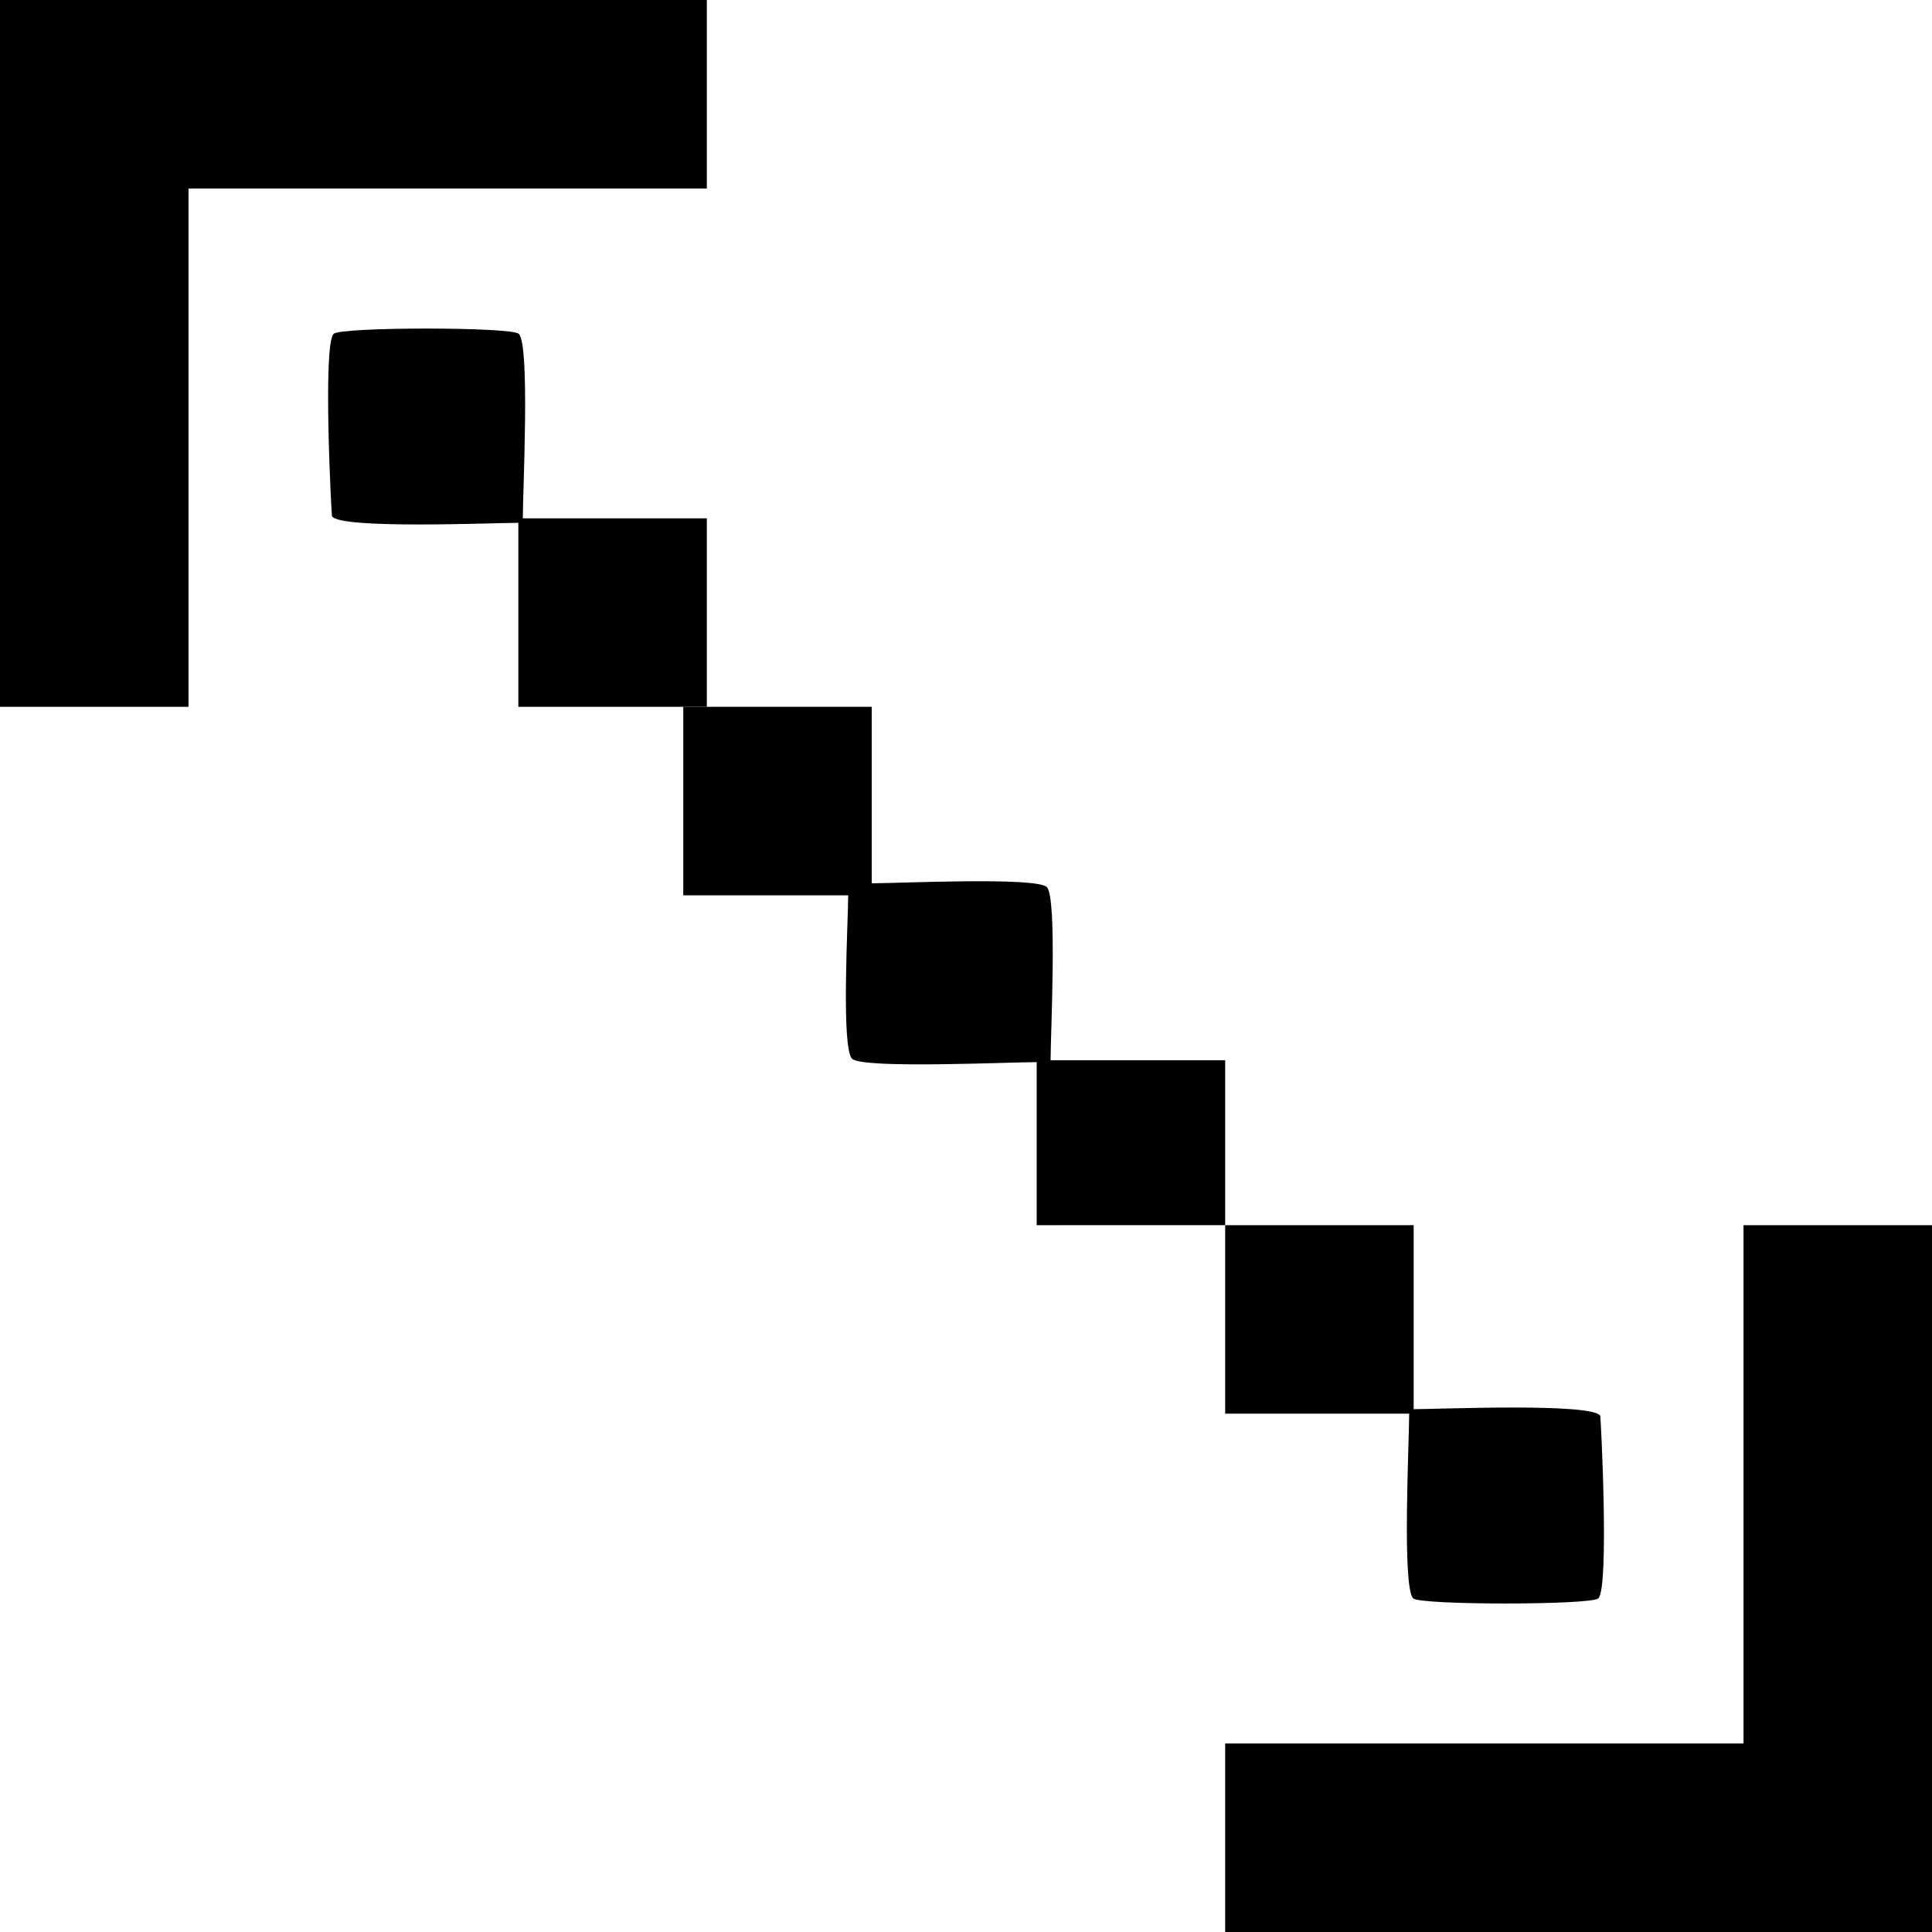
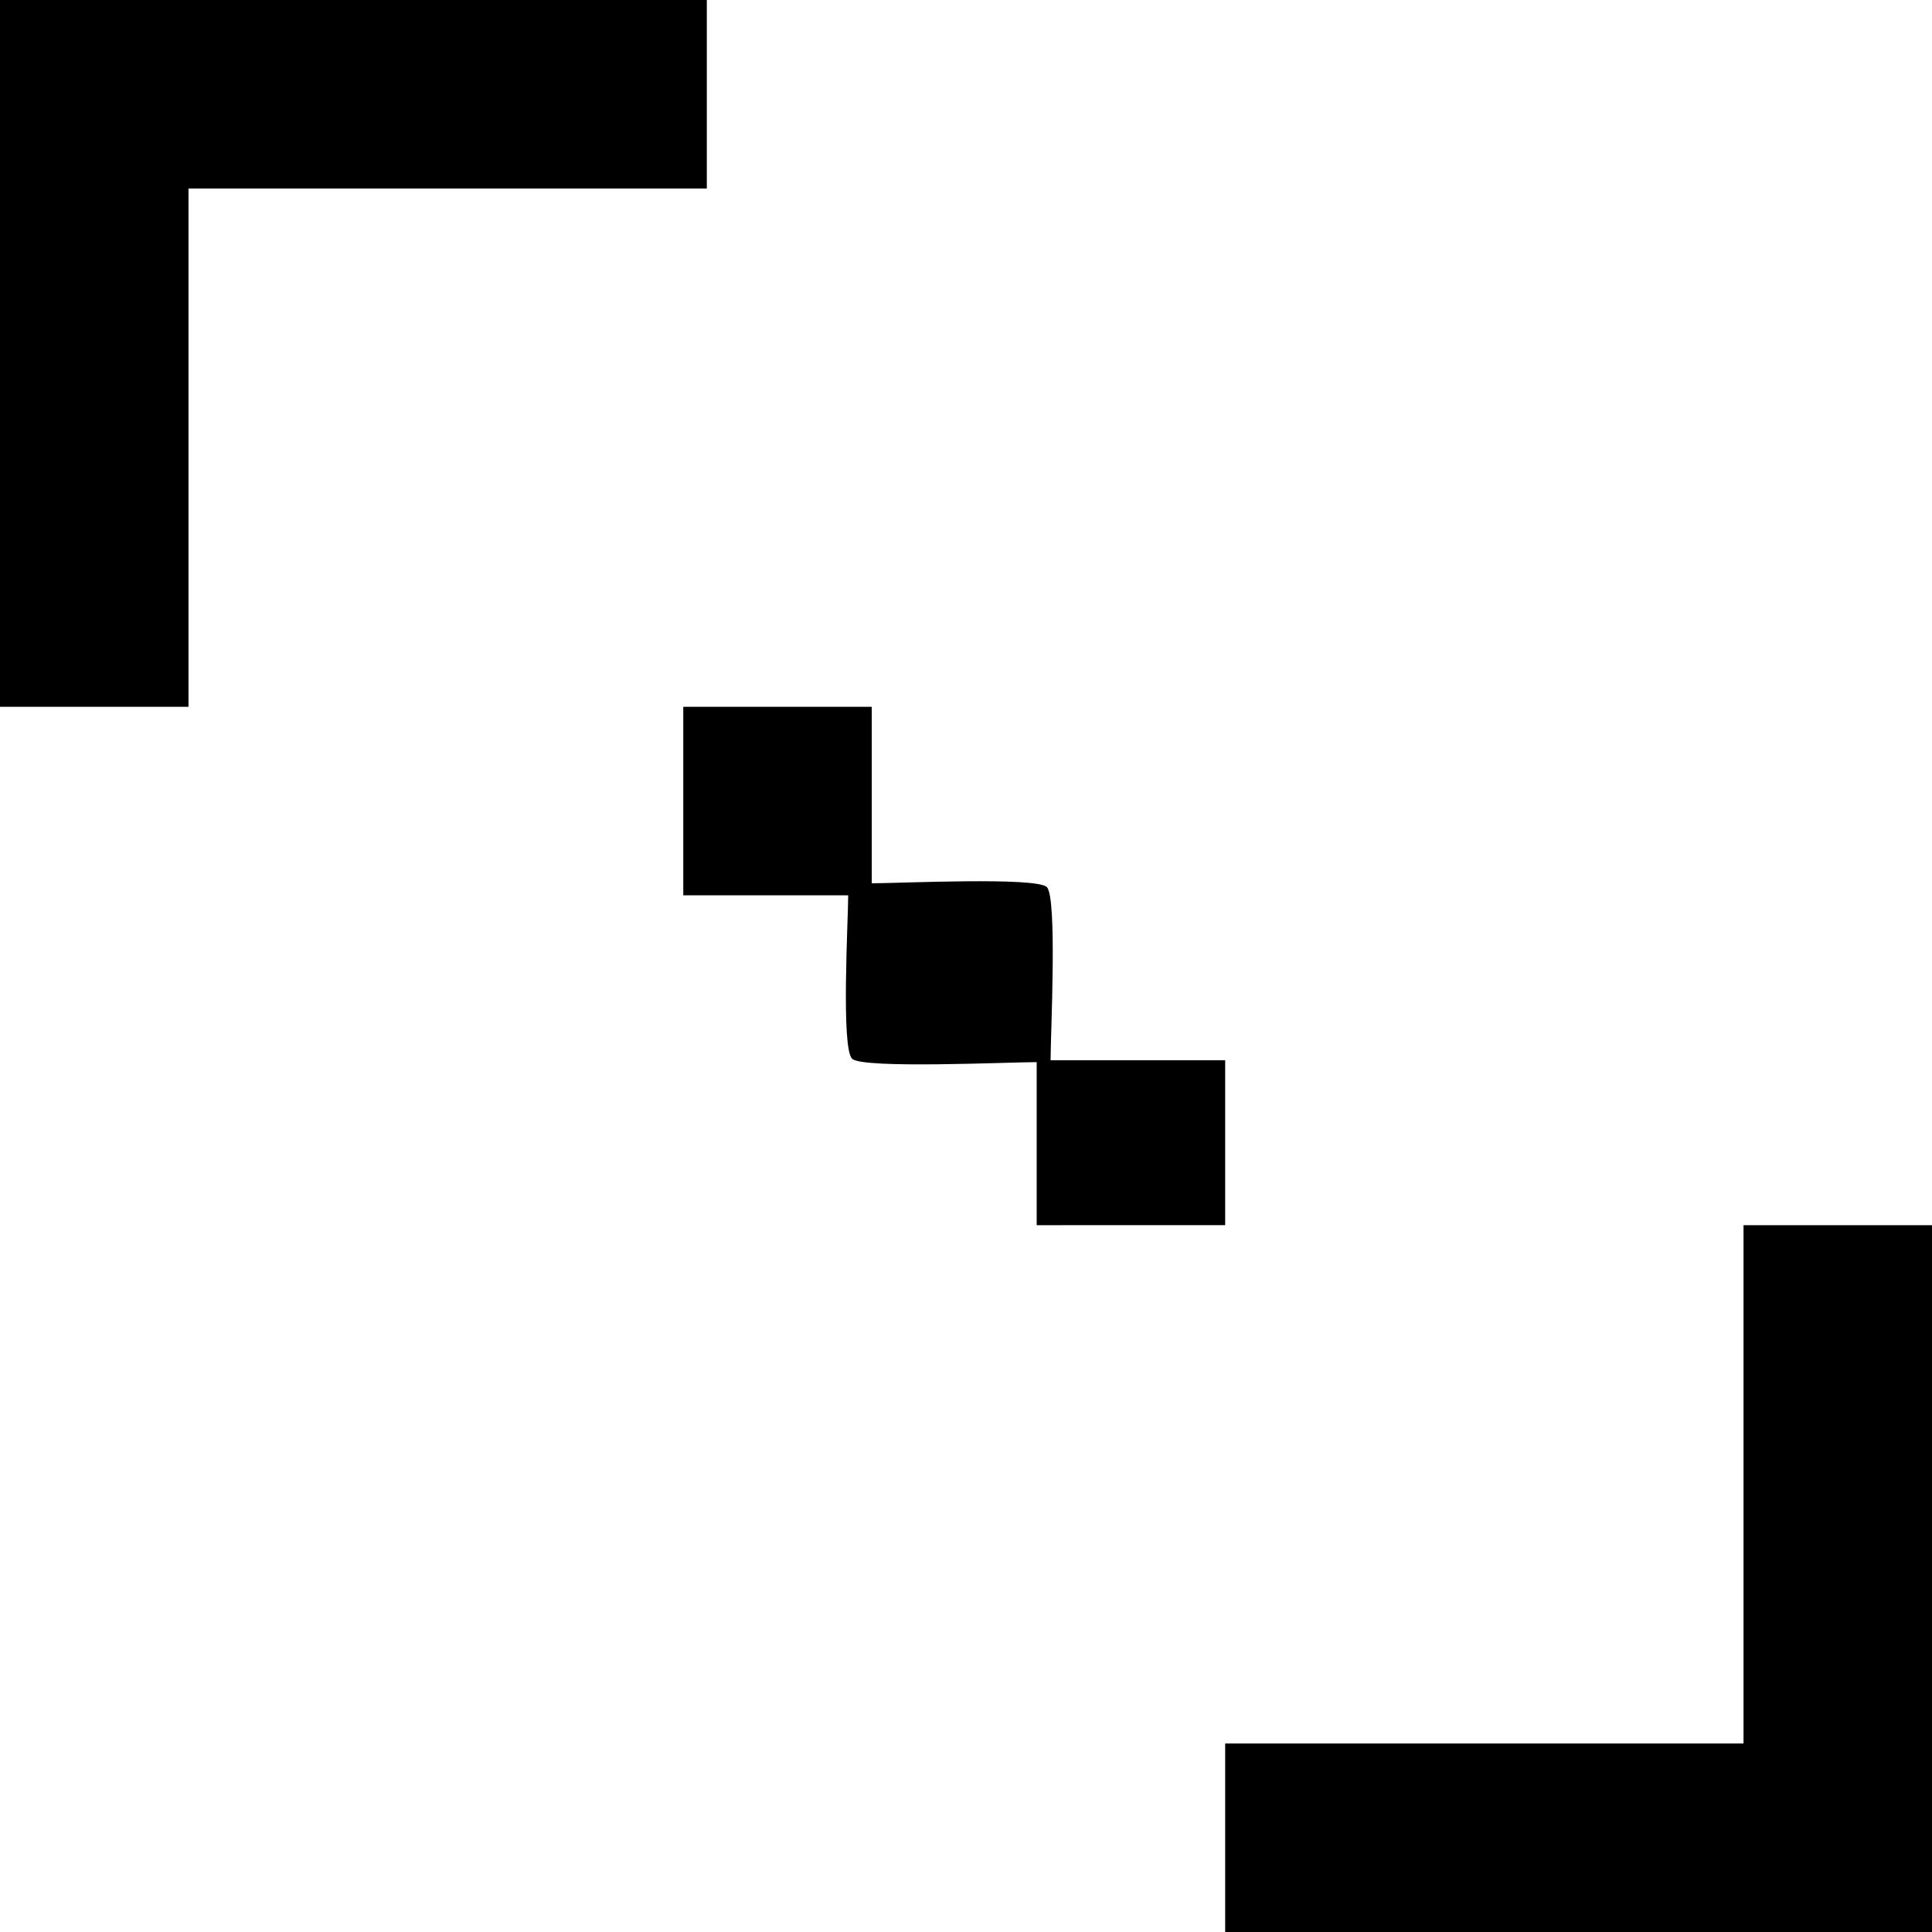
<svg xmlns="http://www.w3.org/2000/svg" viewBox="0 0 82 82">
  <defs>
    <style>.cls-1{fill-rule:evenodd}</style>
  </defs>
  <g id="Слой_2" data-name="Слой 2">
    <g id="верхняя_плашка" data-name="верхняя плашка">
      <path class="cls-1" d="M74 74H52v8h30V52h-8v22zM0 30h8V8h22V0H0v30zm52 22v-7h-7.41c0-1.12.29-6.91-.16-7.35s-6.3-.16-7.43-.16V30h-8v8h7c0 1.06-.31 6.51.17 6.94s6.64.14 7.83.14V52z" />
-       <path class="cls-1" d="M52 52v8h7.81c0 1.19-.31 7.36.17 7.84.29.29 7.56.29 7.86 0 .47-.48.1-7.72.08-7.75-.34-.56-6.89-.28-7.92-.28V52zM30 30v-8h-7.81c0-1.19.31-7.36-.17-7.83-.29-.3-7.56-.3-7.86 0-.47.47-.09 7.71-.07 7.74.33.56 6.88.28 7.91.28V30z" />
    </g>
  </g>
</svg>